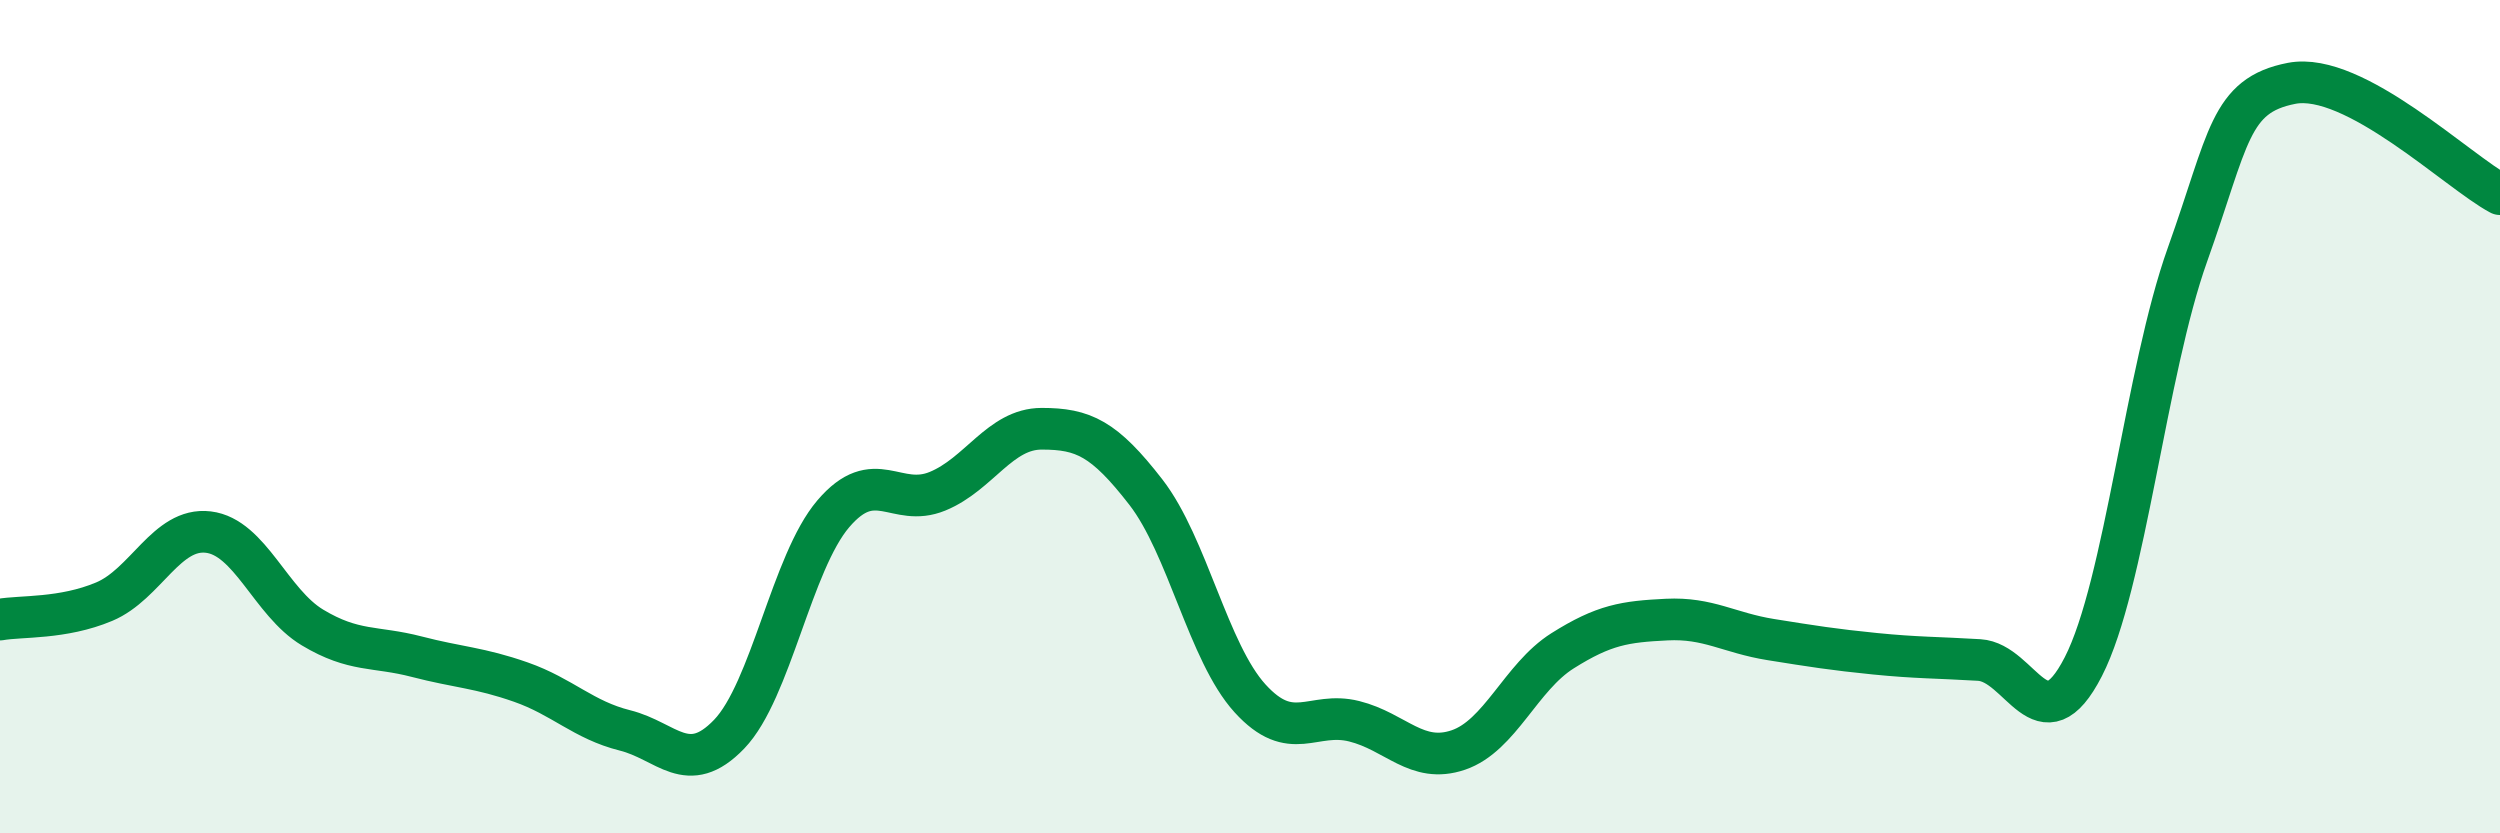
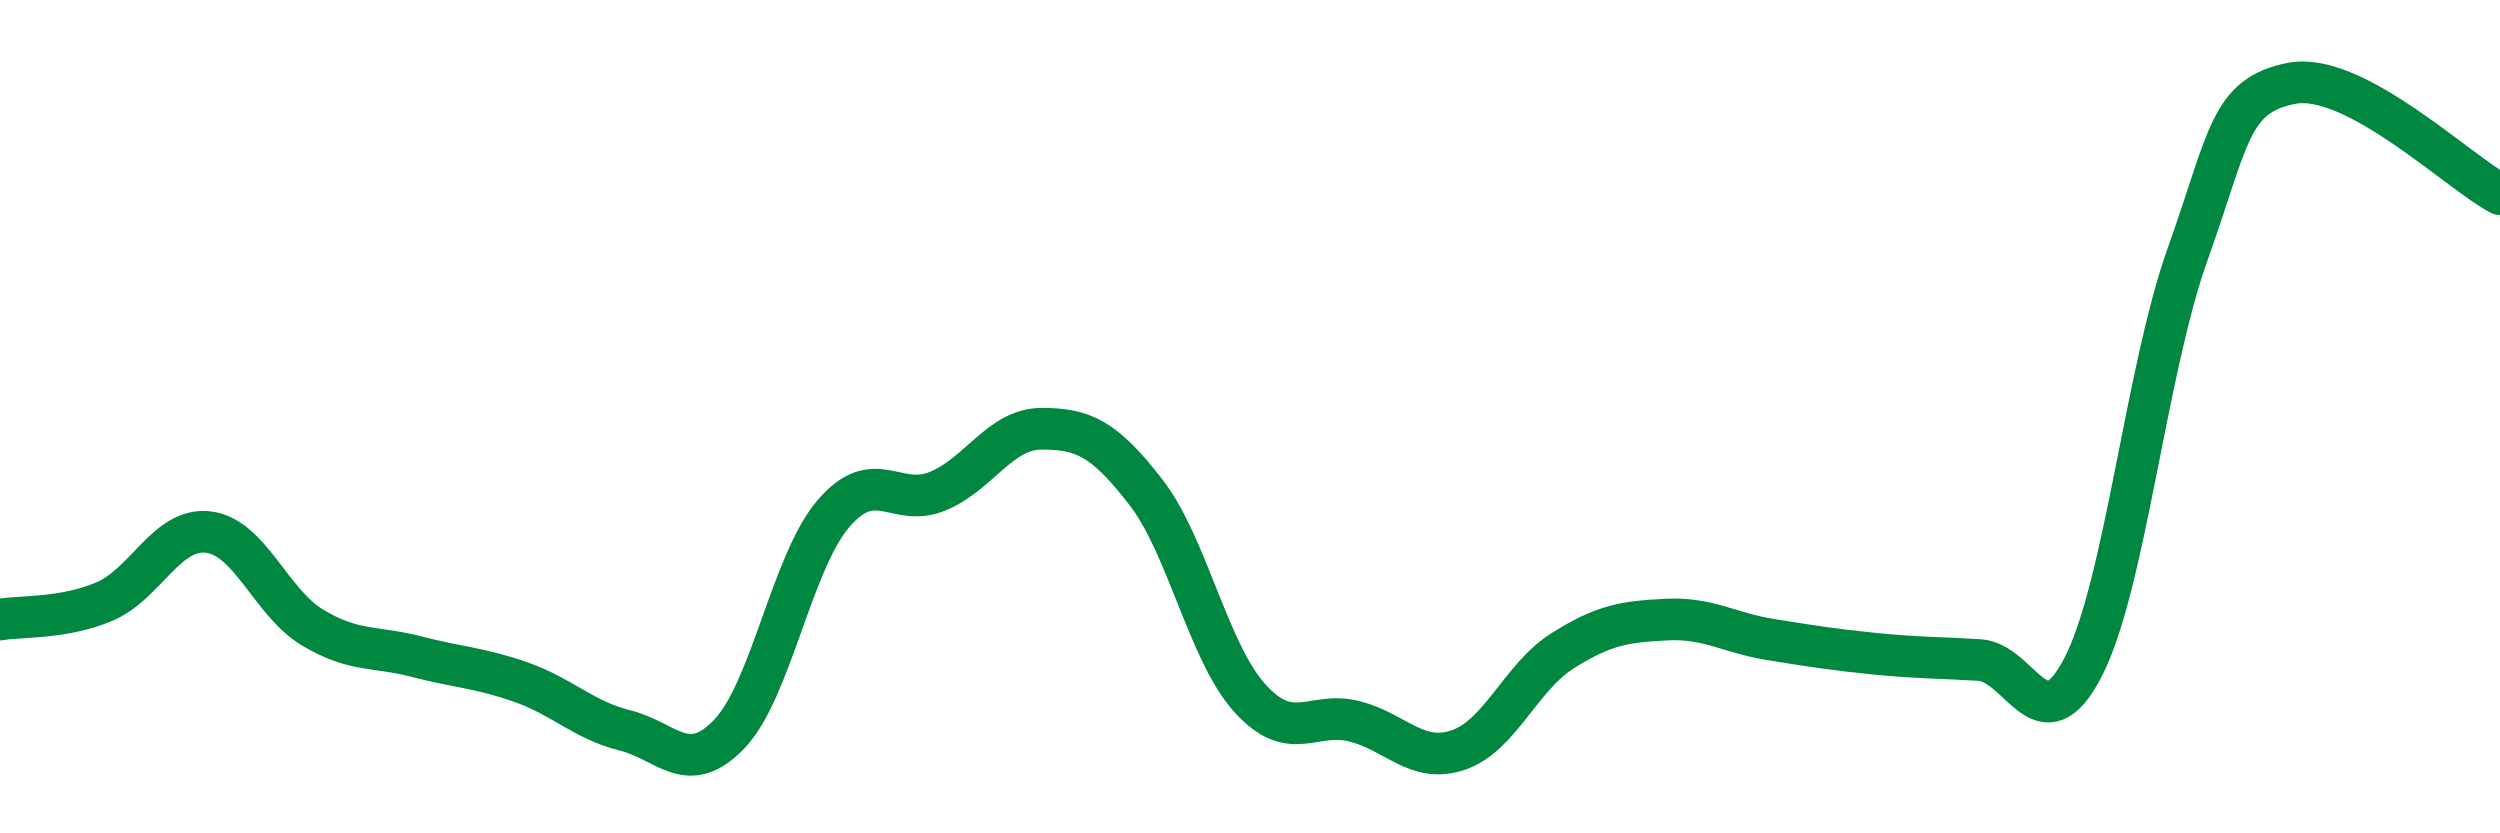
<svg xmlns="http://www.w3.org/2000/svg" width="60" height="20" viewBox="0 0 60 20">
-   <path d="M 0,14.87 C 0.5,14.78 1.5,14.86 2.5,14.44 C 3.5,14.02 4,12.65 5,12.77 C 6,12.89 6.5,14.46 7.5,15.06 C 8.5,15.66 9,15.5 10,15.76 C 11,16.02 11.5,16.02 12.5,16.37 C 13.5,16.72 14,17.28 15,17.53 C 16,17.78 16.5,18.66 17.5,17.62 C 18.5,16.58 19,13.5 20,12.33 C 21,11.16 21.5,12.2 22.5,11.79 C 23.5,11.38 24,10.29 25,10.29 C 26,10.29 26.5,10.52 27.5,11.81 C 28.5,13.1 29,15.66 30,16.76 C 31,17.86 31.5,17.06 32.5,17.31 C 33.5,17.56 34,18.34 35,18 C 36,17.66 36.5,16.25 37.5,15.62 C 38.5,14.99 39,14.92 40,14.87 C 41,14.82 41.5,15.19 42.5,15.35 C 43.5,15.51 44,15.59 45,15.69 C 46,15.79 46.5,15.78 47.5,15.84 C 48.5,15.9 49,17.95 50,16 C 51,14.05 51.5,8.91 52.5,6.11 C 53.5,3.31 53.5,2.29 55,2 C 56.5,1.71 59,4.13 60,4.66L60 20L0 20Z" fill="#008740" opacity="0.1" stroke-linecap="round" stroke-linejoin="round" />
  <path d="M 0,14.87 C 0.5,14.78 1.5,14.86 2.5,14.44 C 3.5,14.02 4,12.65 5,12.77 C 6,12.89 6.5,14.46 7.5,15.06 C 8.5,15.66 9,15.5 10,15.76 C 11,16.02 11.5,16.02 12.5,16.37 C 13.5,16.72 14,17.28 15,17.53 C 16,17.78 16.5,18.66 17.5,17.62 C 18.5,16.58 19,13.5 20,12.33 C 21,11.16 21.5,12.2 22.5,11.79 C 23.5,11.38 24,10.29 25,10.29 C 26,10.29 26.5,10.52 27.5,11.81 C 28.5,13.1 29,15.66 30,16.76 C 31,17.86 31.5,17.06 32.5,17.31 C 33.5,17.56 34,18.34 35,18 C 36,17.66 36.5,16.25 37.5,15.62 C 38.5,14.99 39,14.92 40,14.87 C 41,14.82 41.5,15.19 42.5,15.35 C 43.5,15.51 44,15.59 45,15.69 C 46,15.79 46.5,15.78 47.5,15.84 C 48.5,15.9 49,17.95 50,16 C 51,14.05 51.5,8.91 52.5,6.11 C 53.5,3.31 53.5,2.29 55,2 C 56.5,1.71 59,4.13 60,4.66" stroke="#008740" stroke-width="1" fill="none" stroke-linecap="round" stroke-linejoin="round" />
</svg>